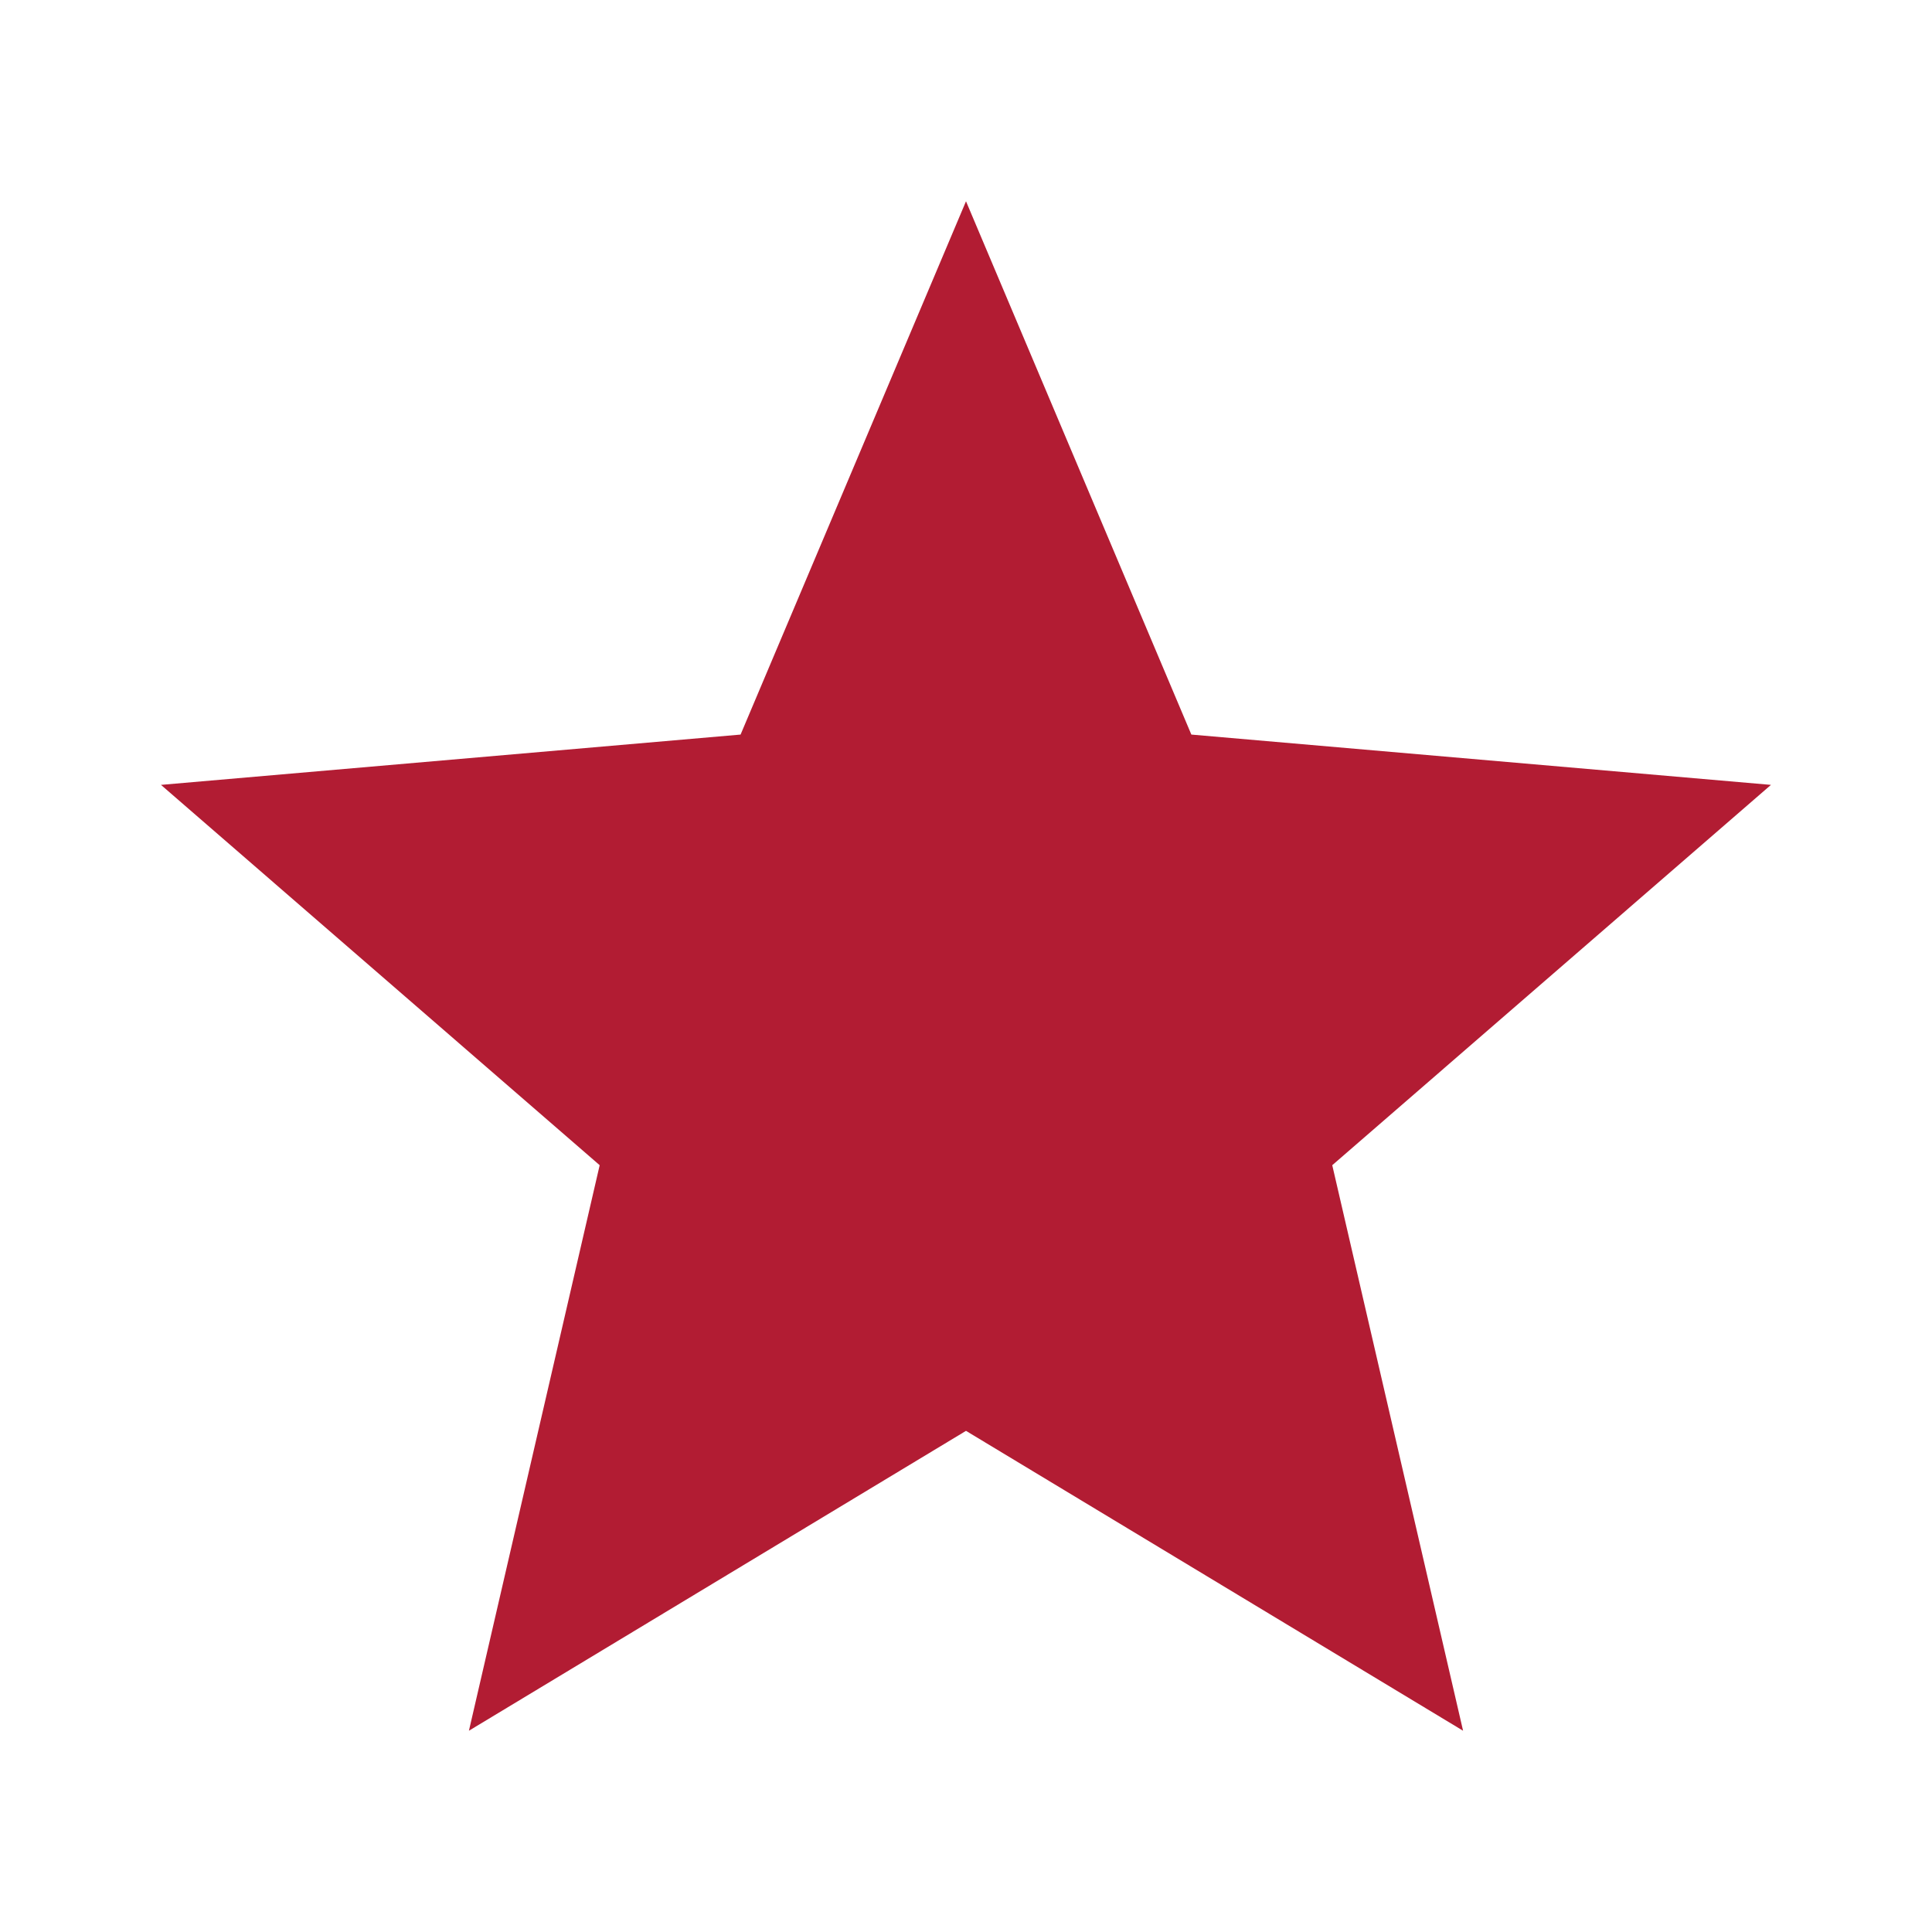
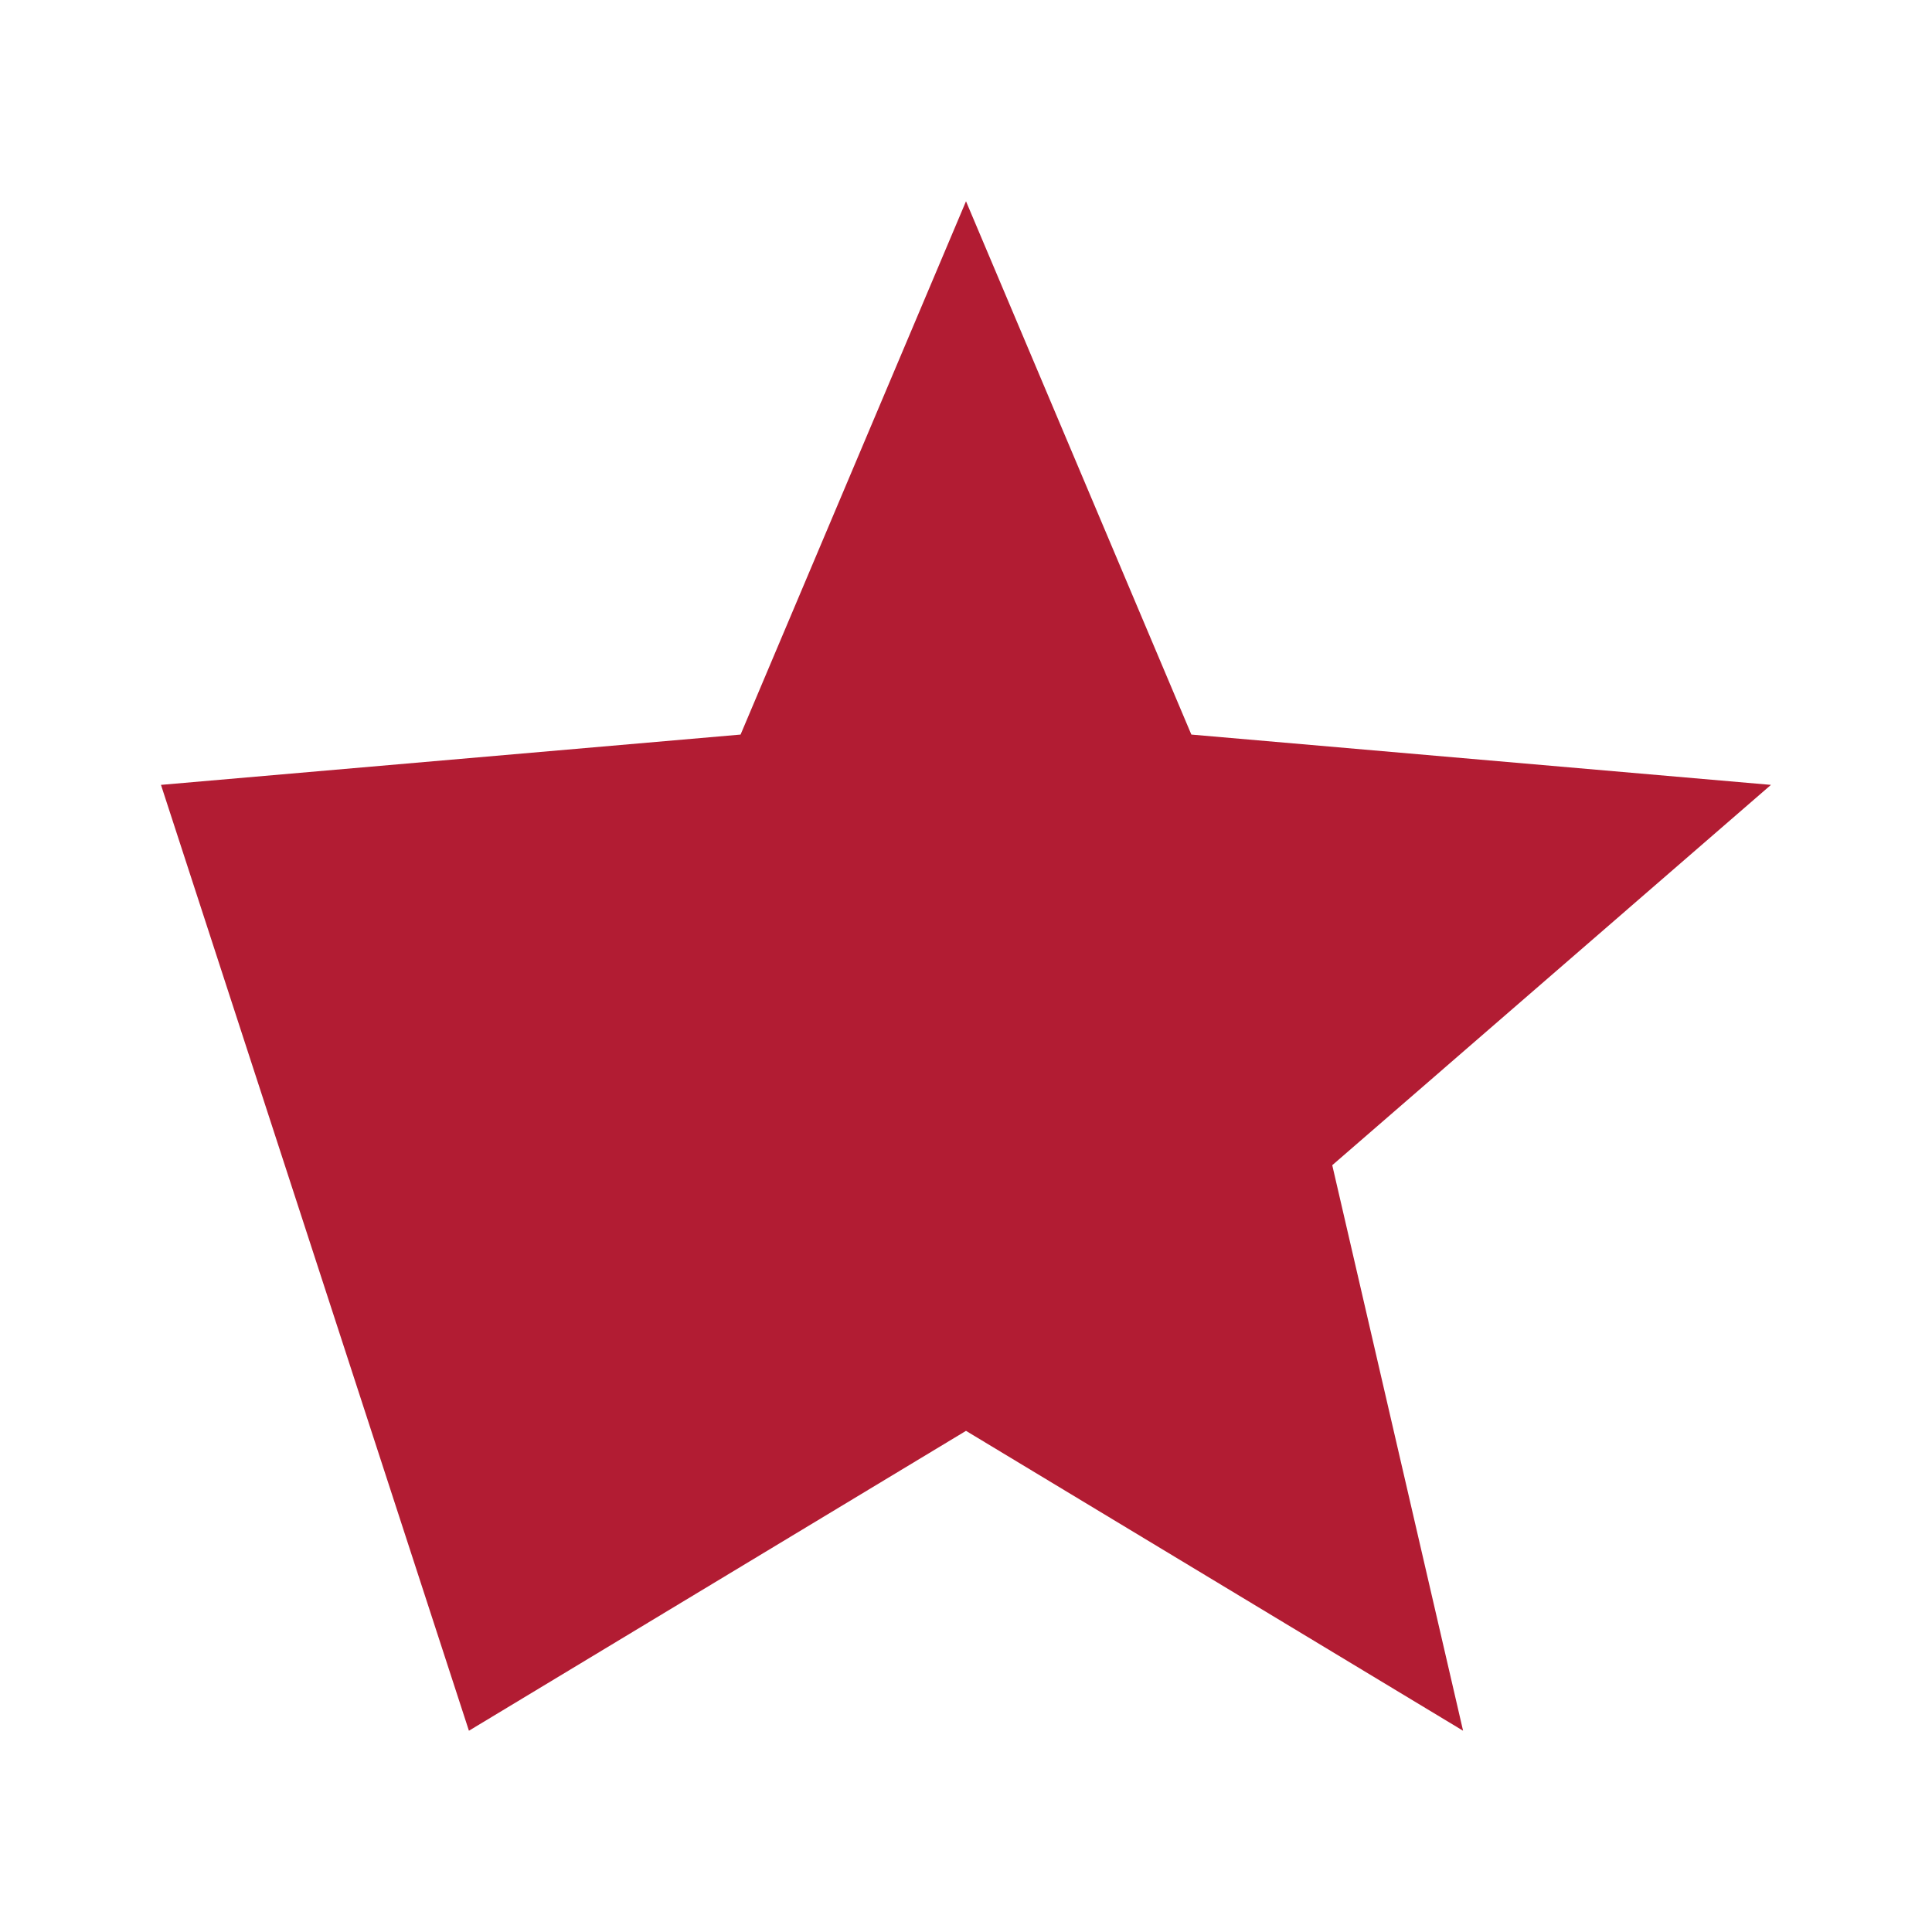
<svg xmlns="http://www.w3.org/2000/svg" width="28" height="28" viewBox="0 0 28 28" fill="none">
-   <path d="M6.796 25.083L8.691 16.887L2.333 11.375L10.733 10.646L14 2.917L17.266 10.646L25.666 11.375L19.308 16.887L21.204 25.083L14 20.737L6.796 25.083Z" fill="#B21C33" />
+   <path d="M6.796 25.083L2.333 11.375L10.733 10.646L14 2.917L17.266 10.646L25.666 11.375L19.308 16.887L21.204 25.083L14 20.737L6.796 25.083Z" fill="#B21C33" />
</svg>